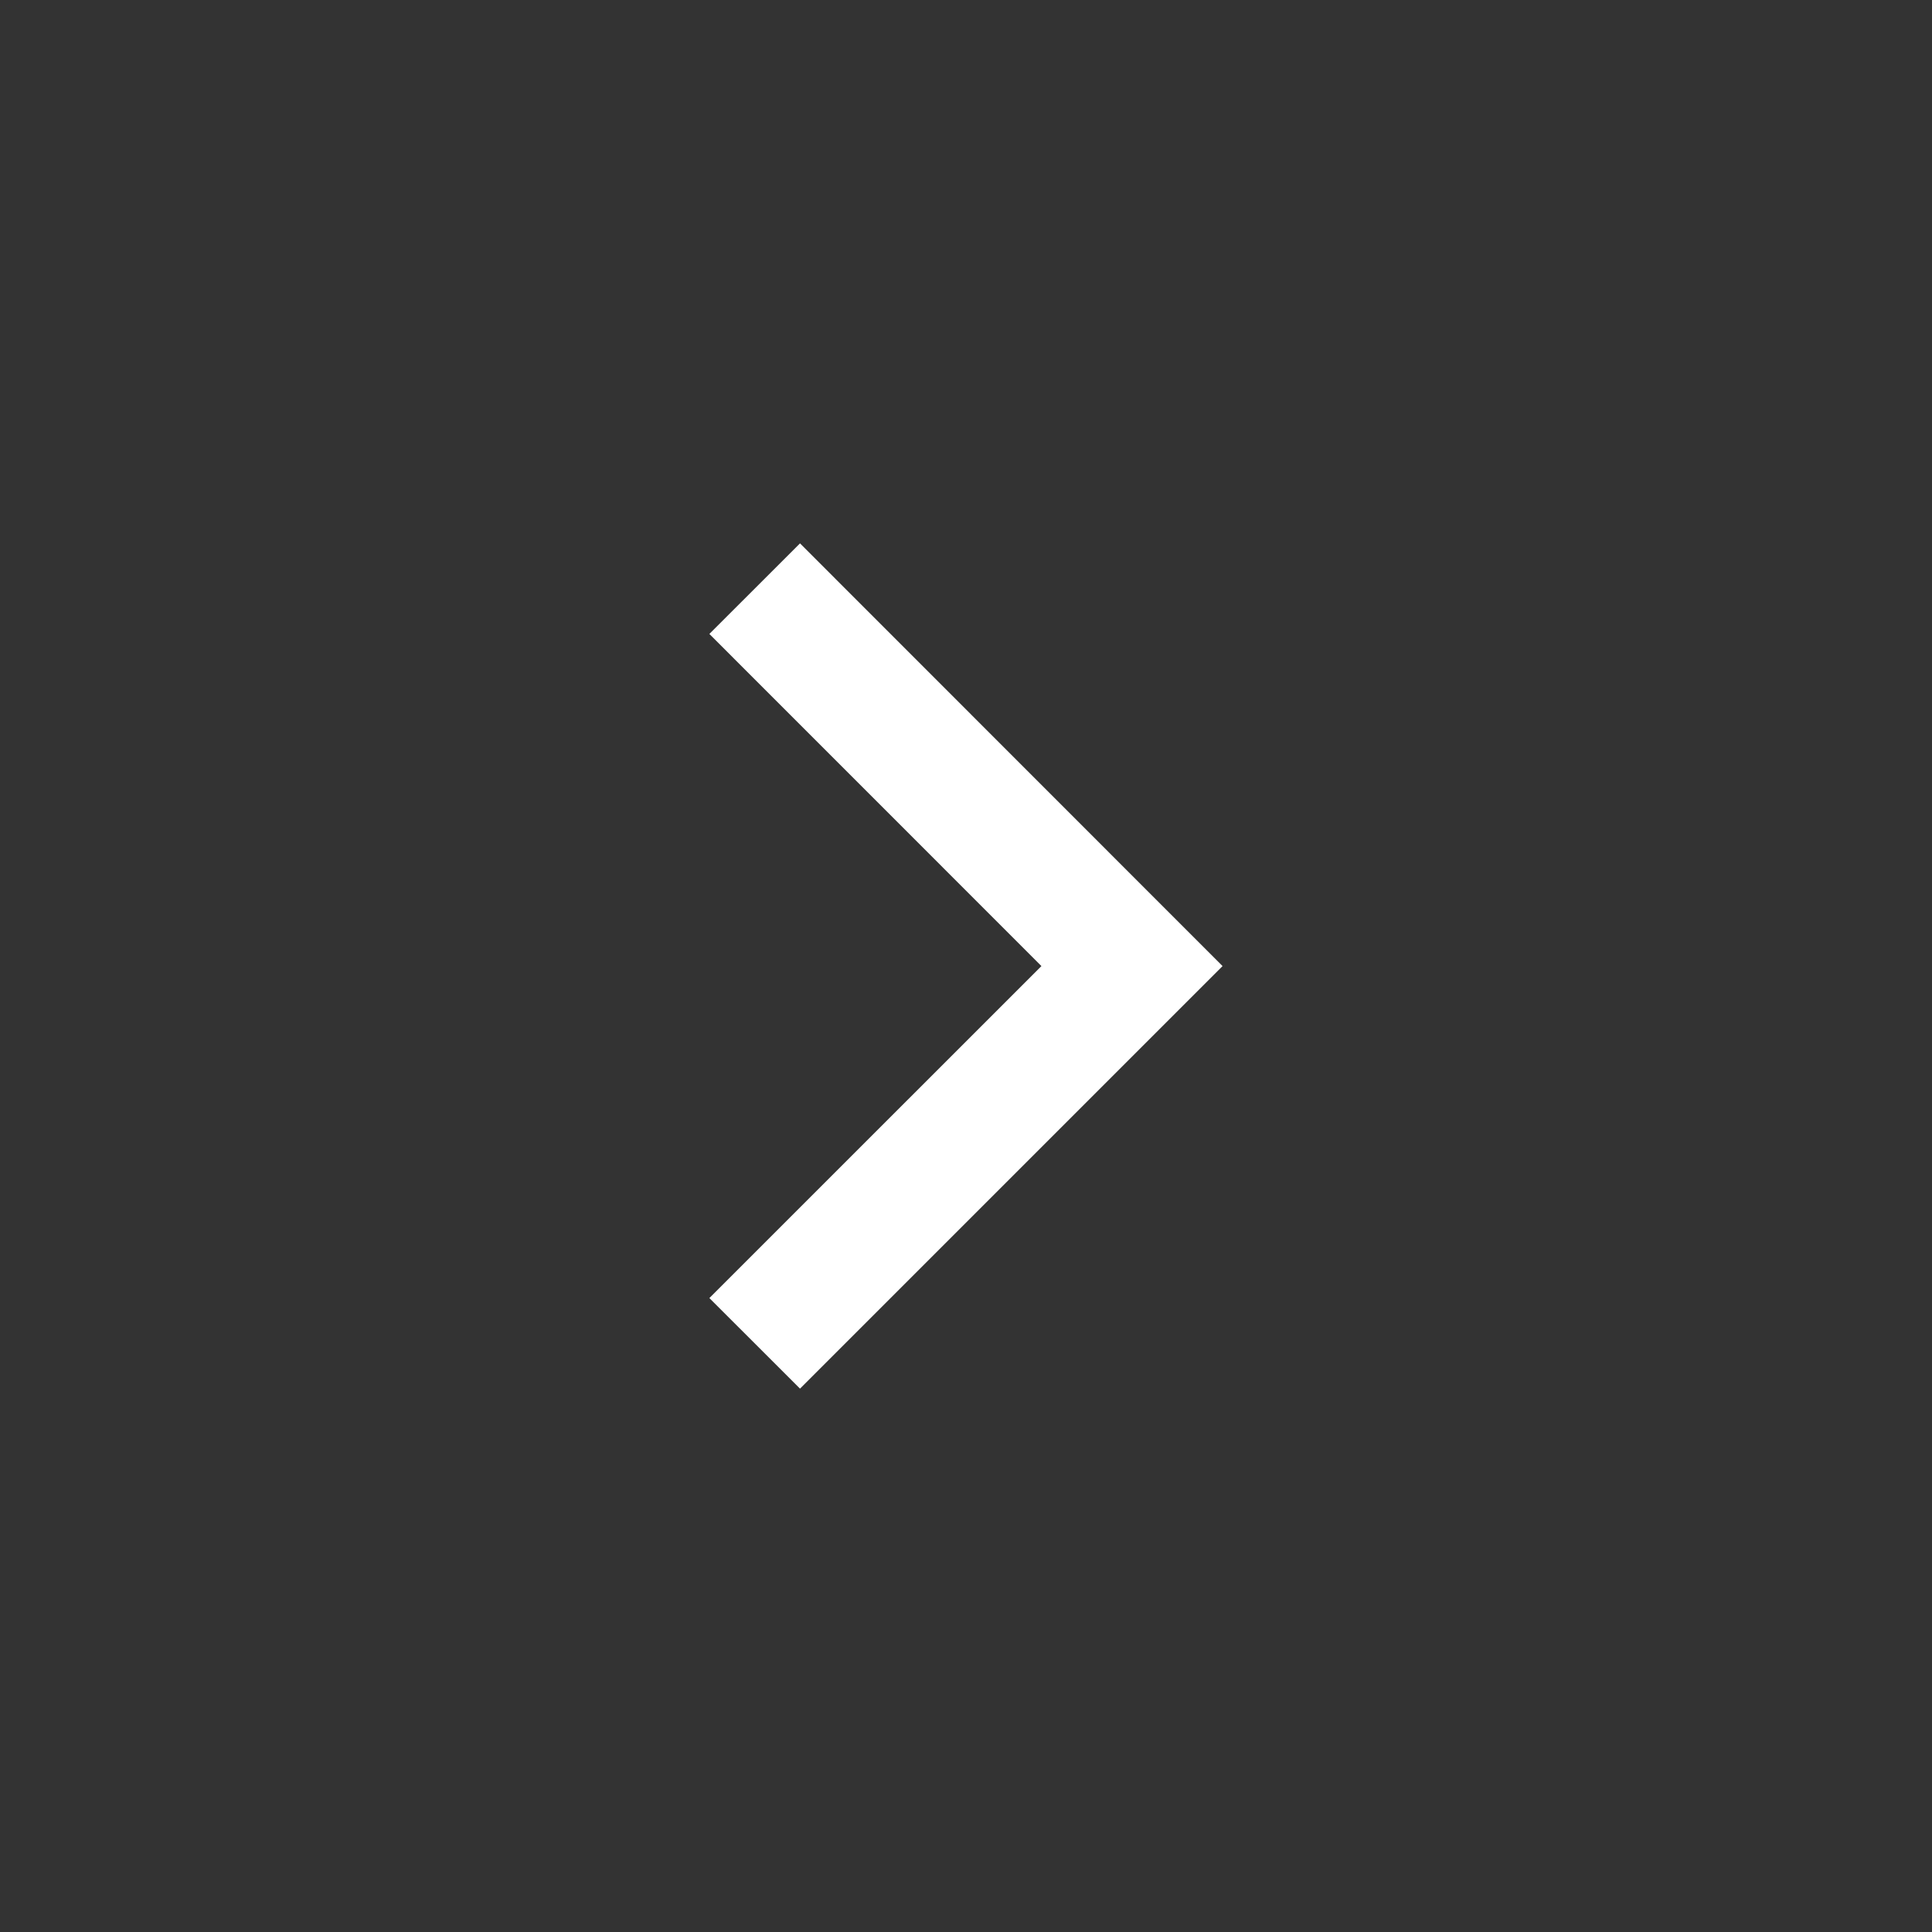
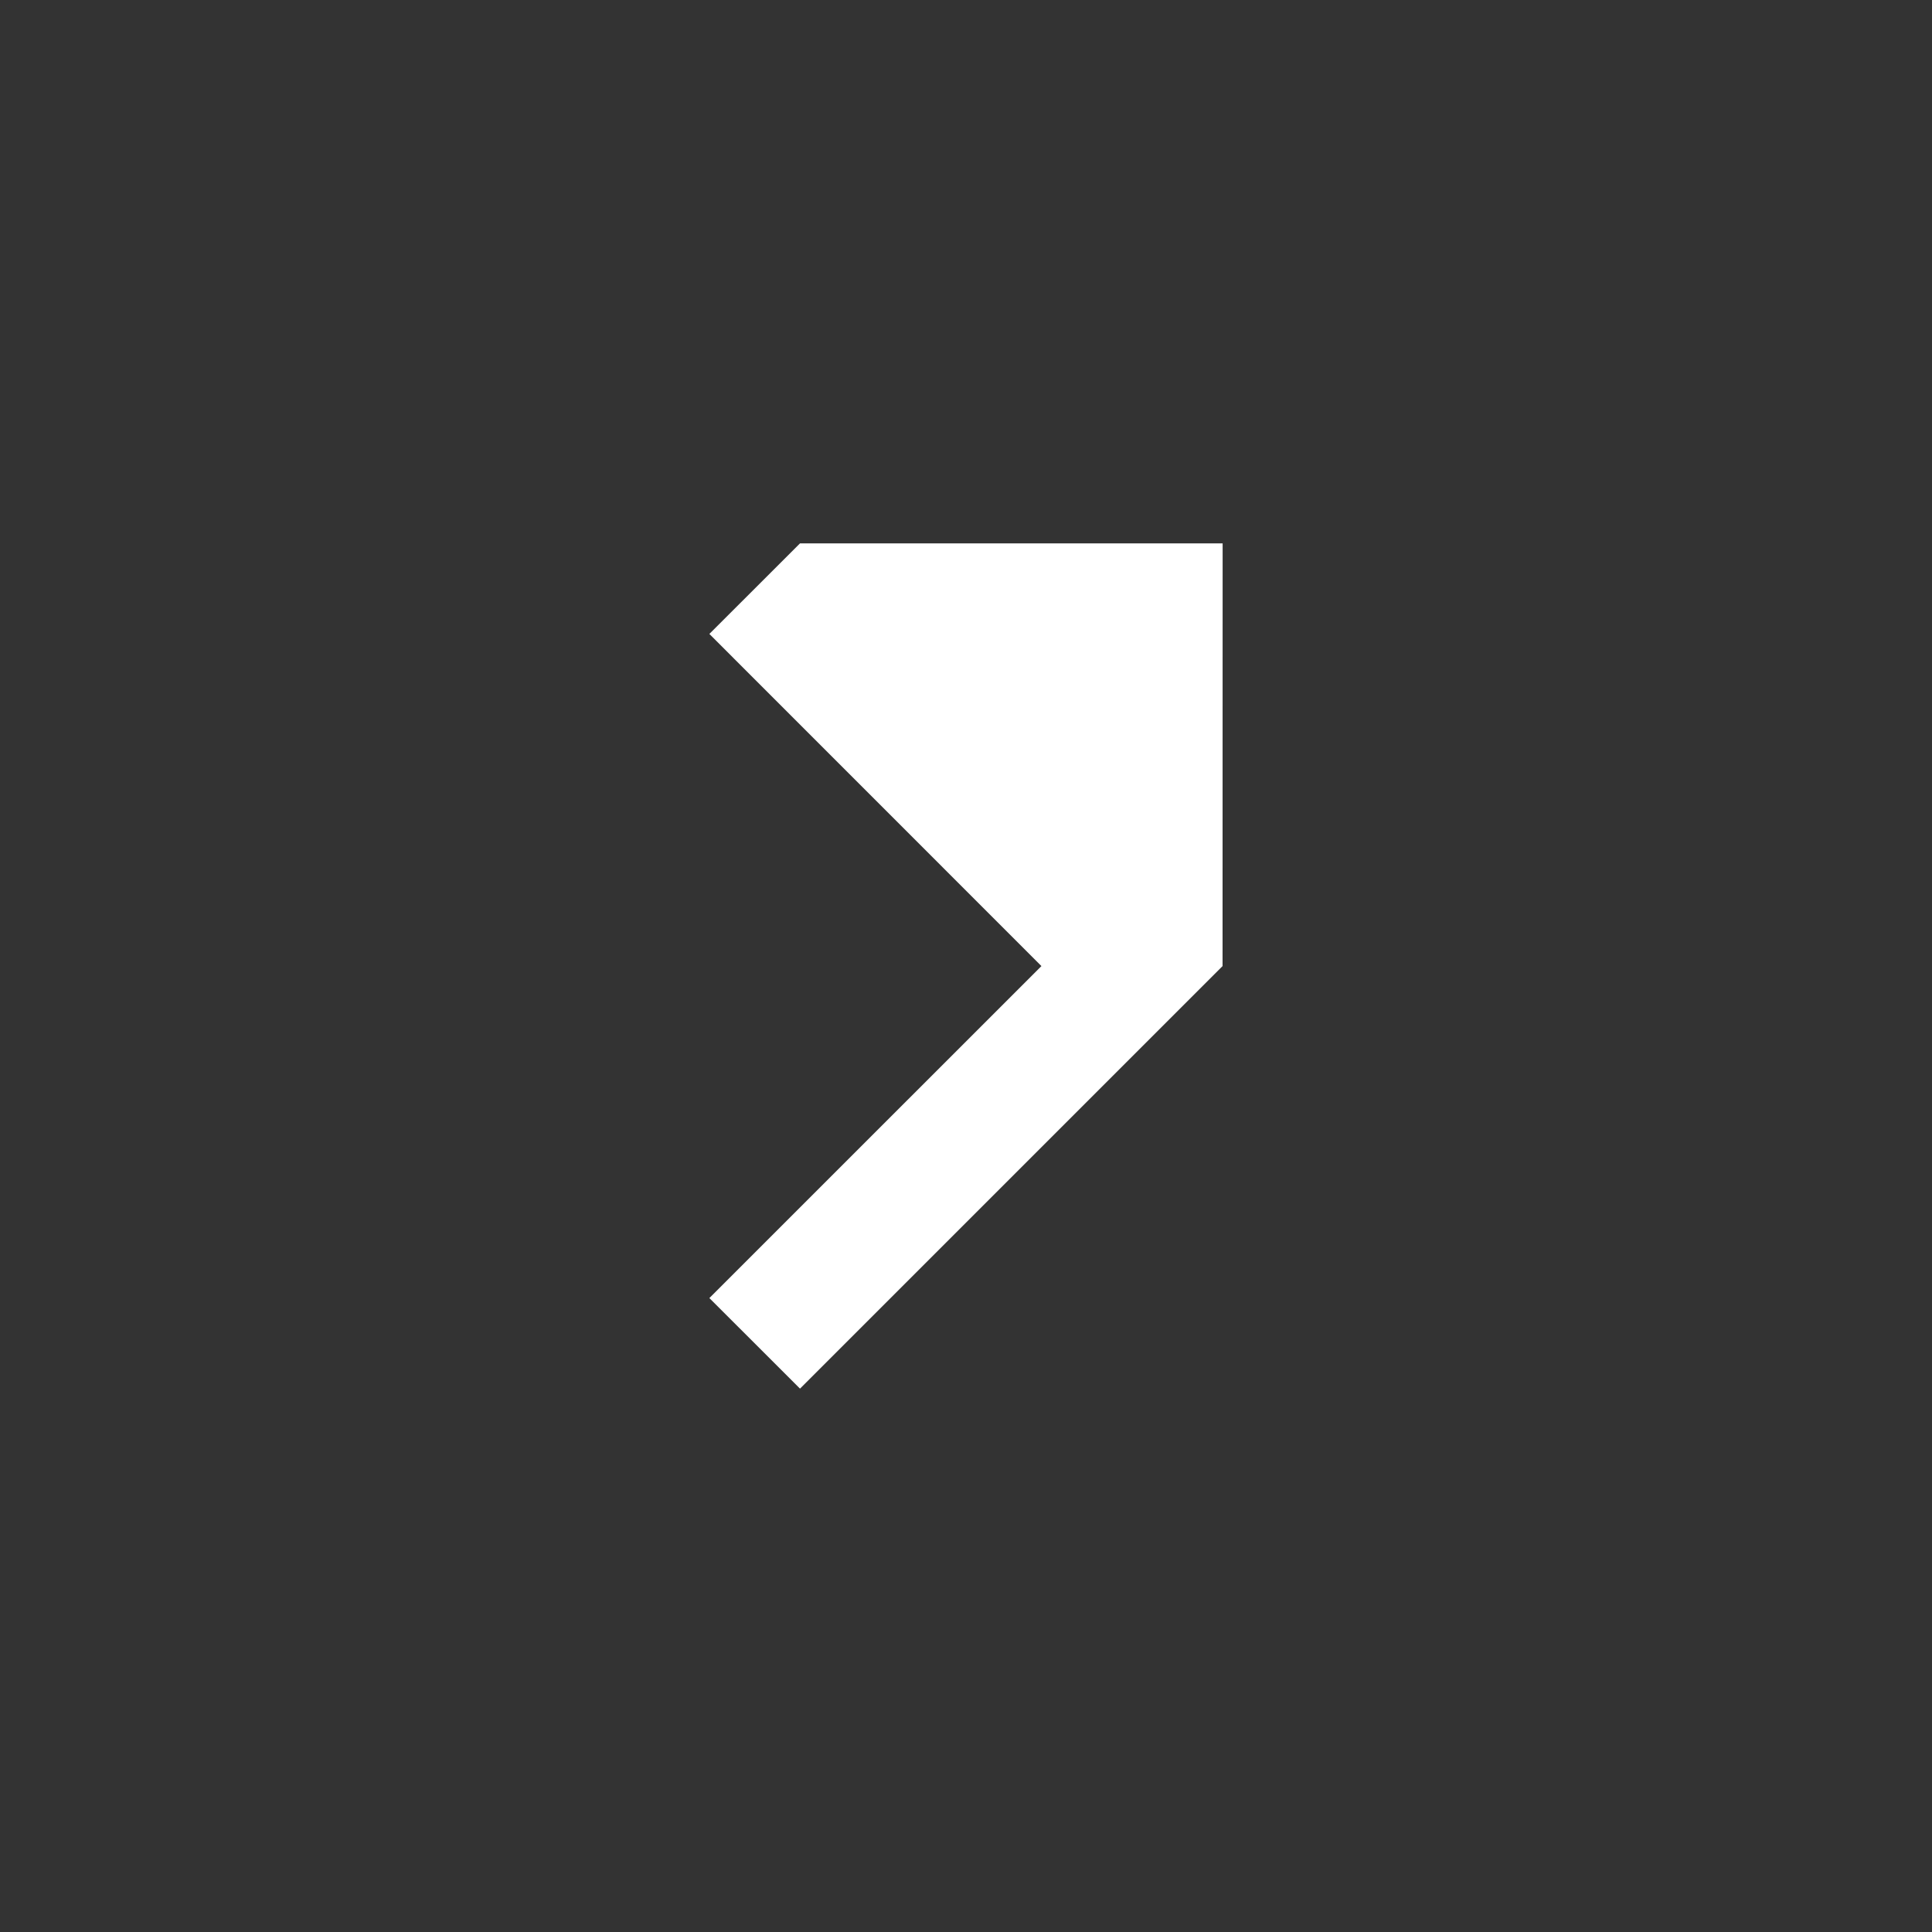
<svg xmlns="http://www.w3.org/2000/svg" width="24" height="24" viewBox="0 0 24 24" fill="none">
  <rect x="0" y="0" width="24" height="24" fill="#333333" stroke="none" />
-   <path d="M15.186 12.002L9.938 17.25L8.812 16.125L12.937 12.001L8.812 7.875L9.938 6.75L15.186 12H15.188L15.187 12.001L15.188 12.002H15.186Z" fill="white" />
+   <path d="M15.186 12.002L9.938 17.25L8.812 16.125L12.937 12.001L8.812 7.875L9.938 6.75H15.188L15.187 12.001L15.188 12.002H15.186Z" fill="white" />
</svg>